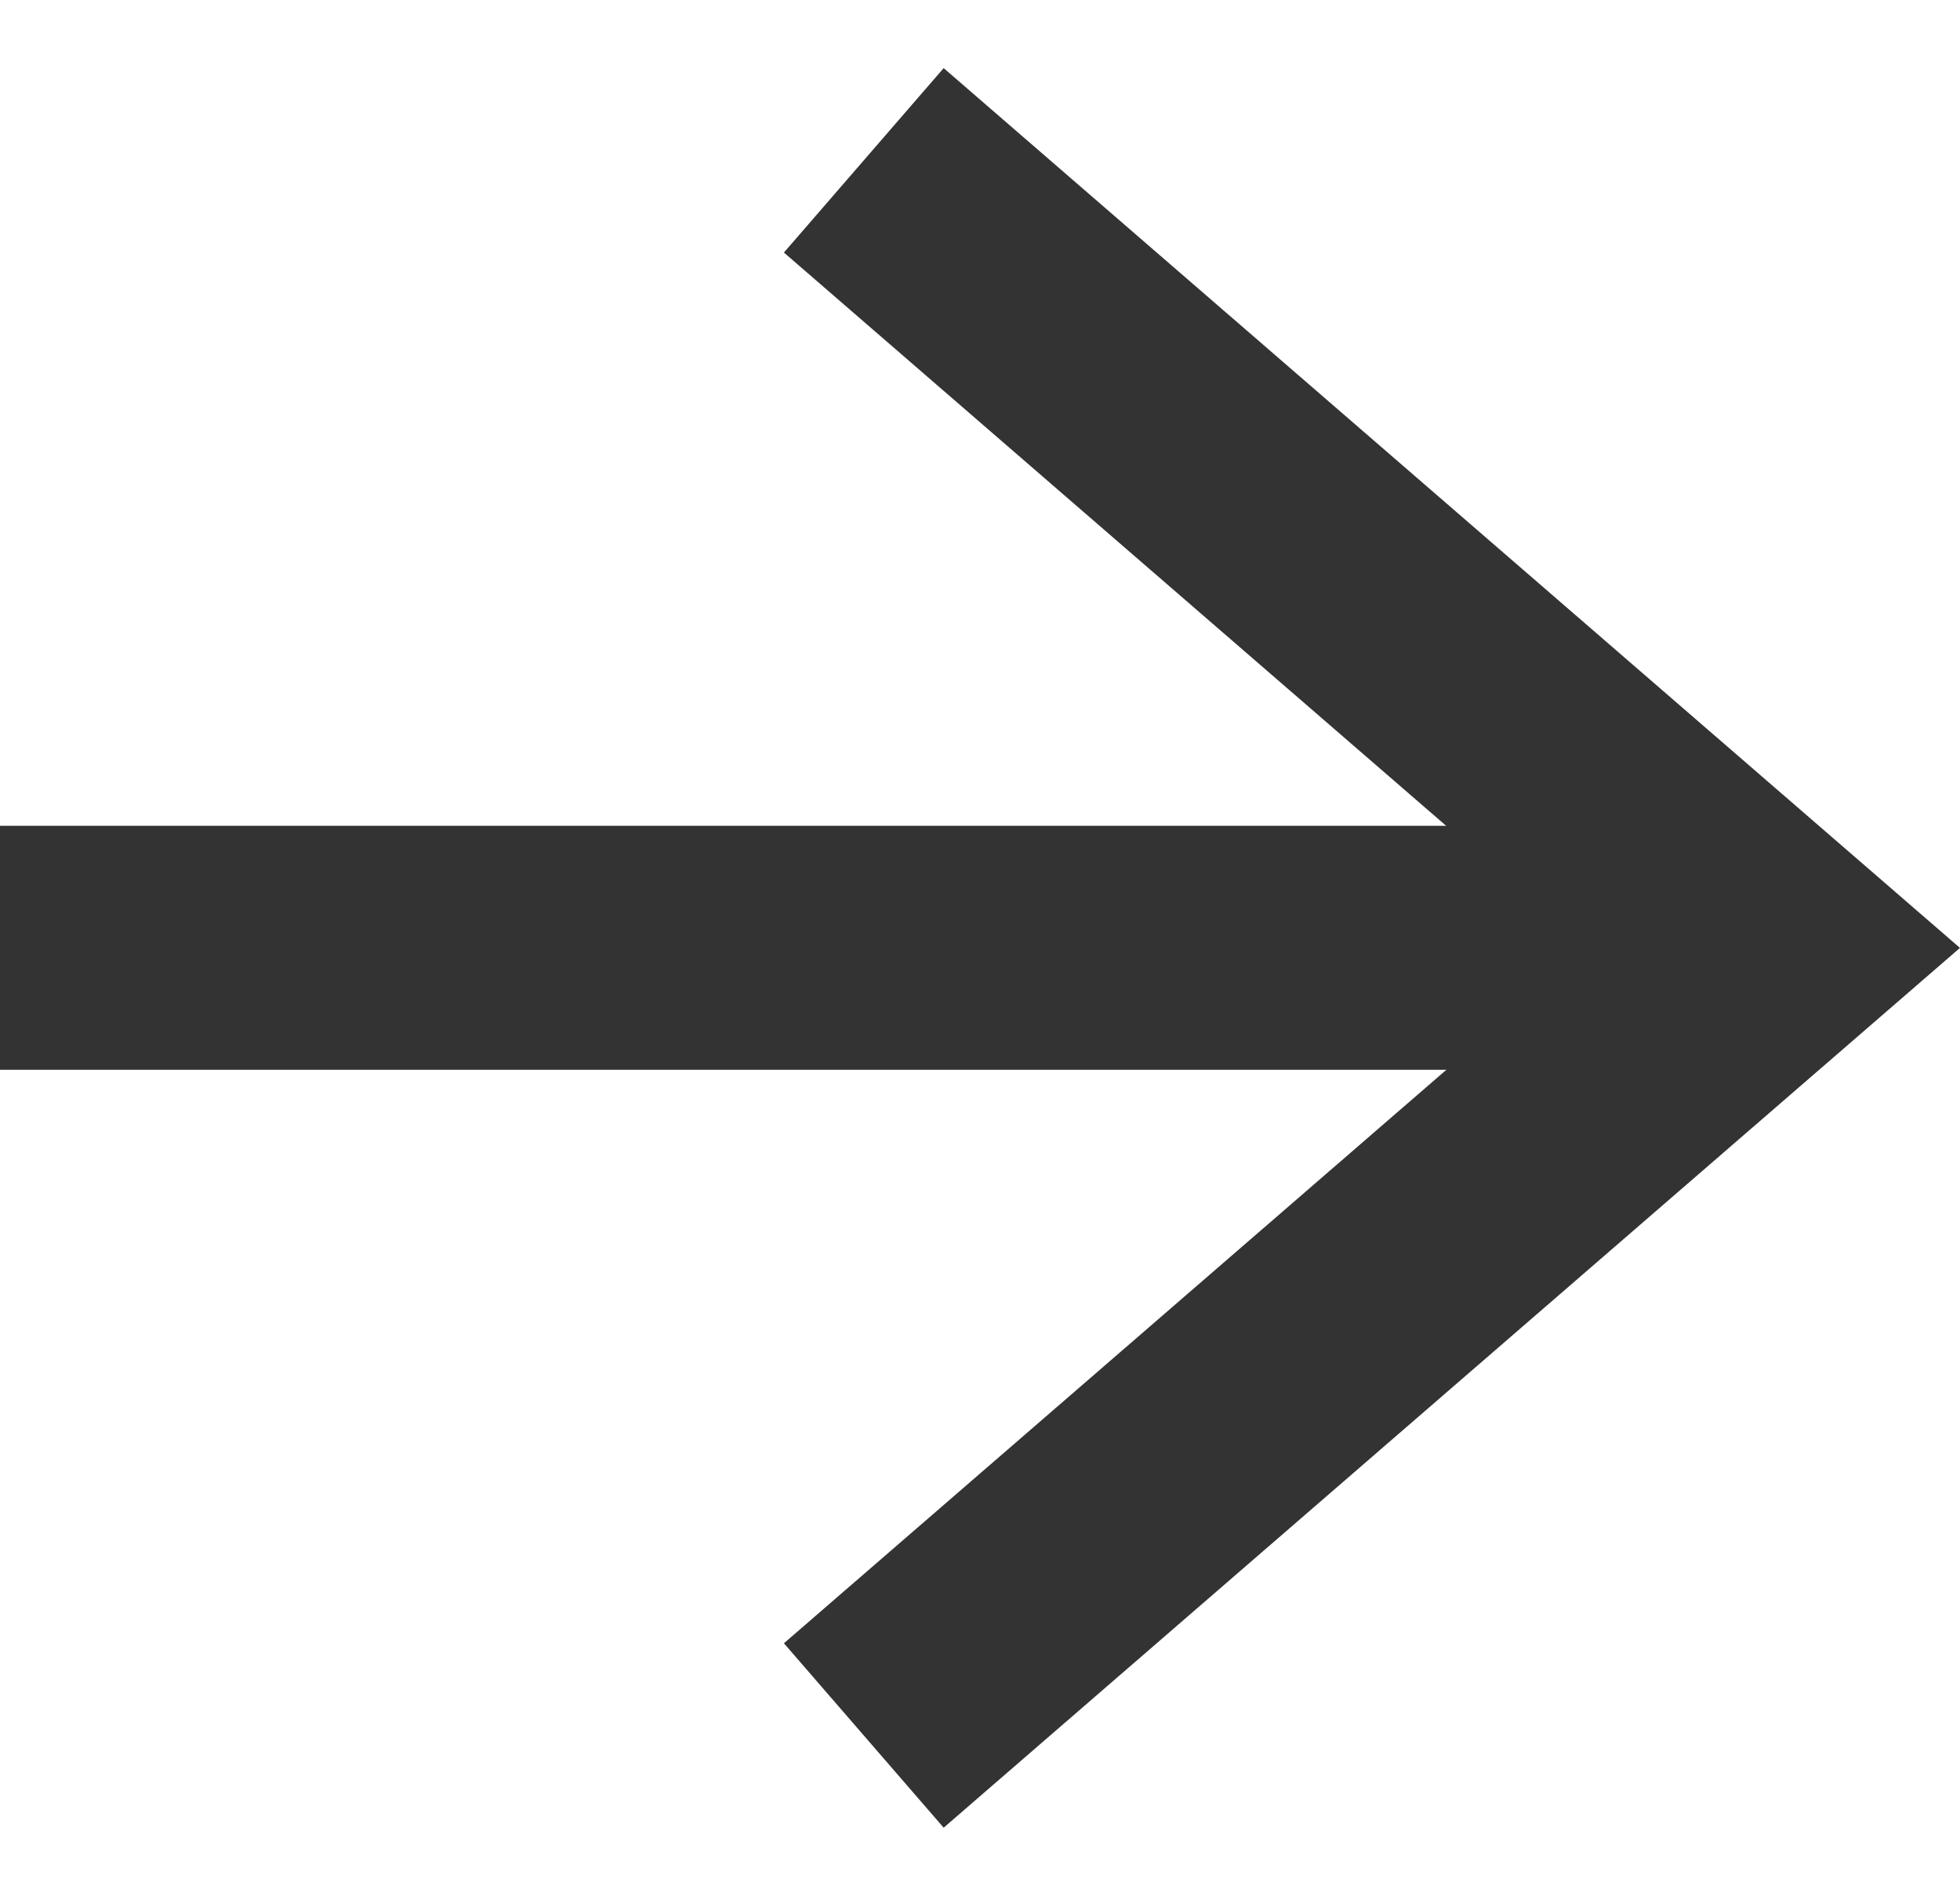
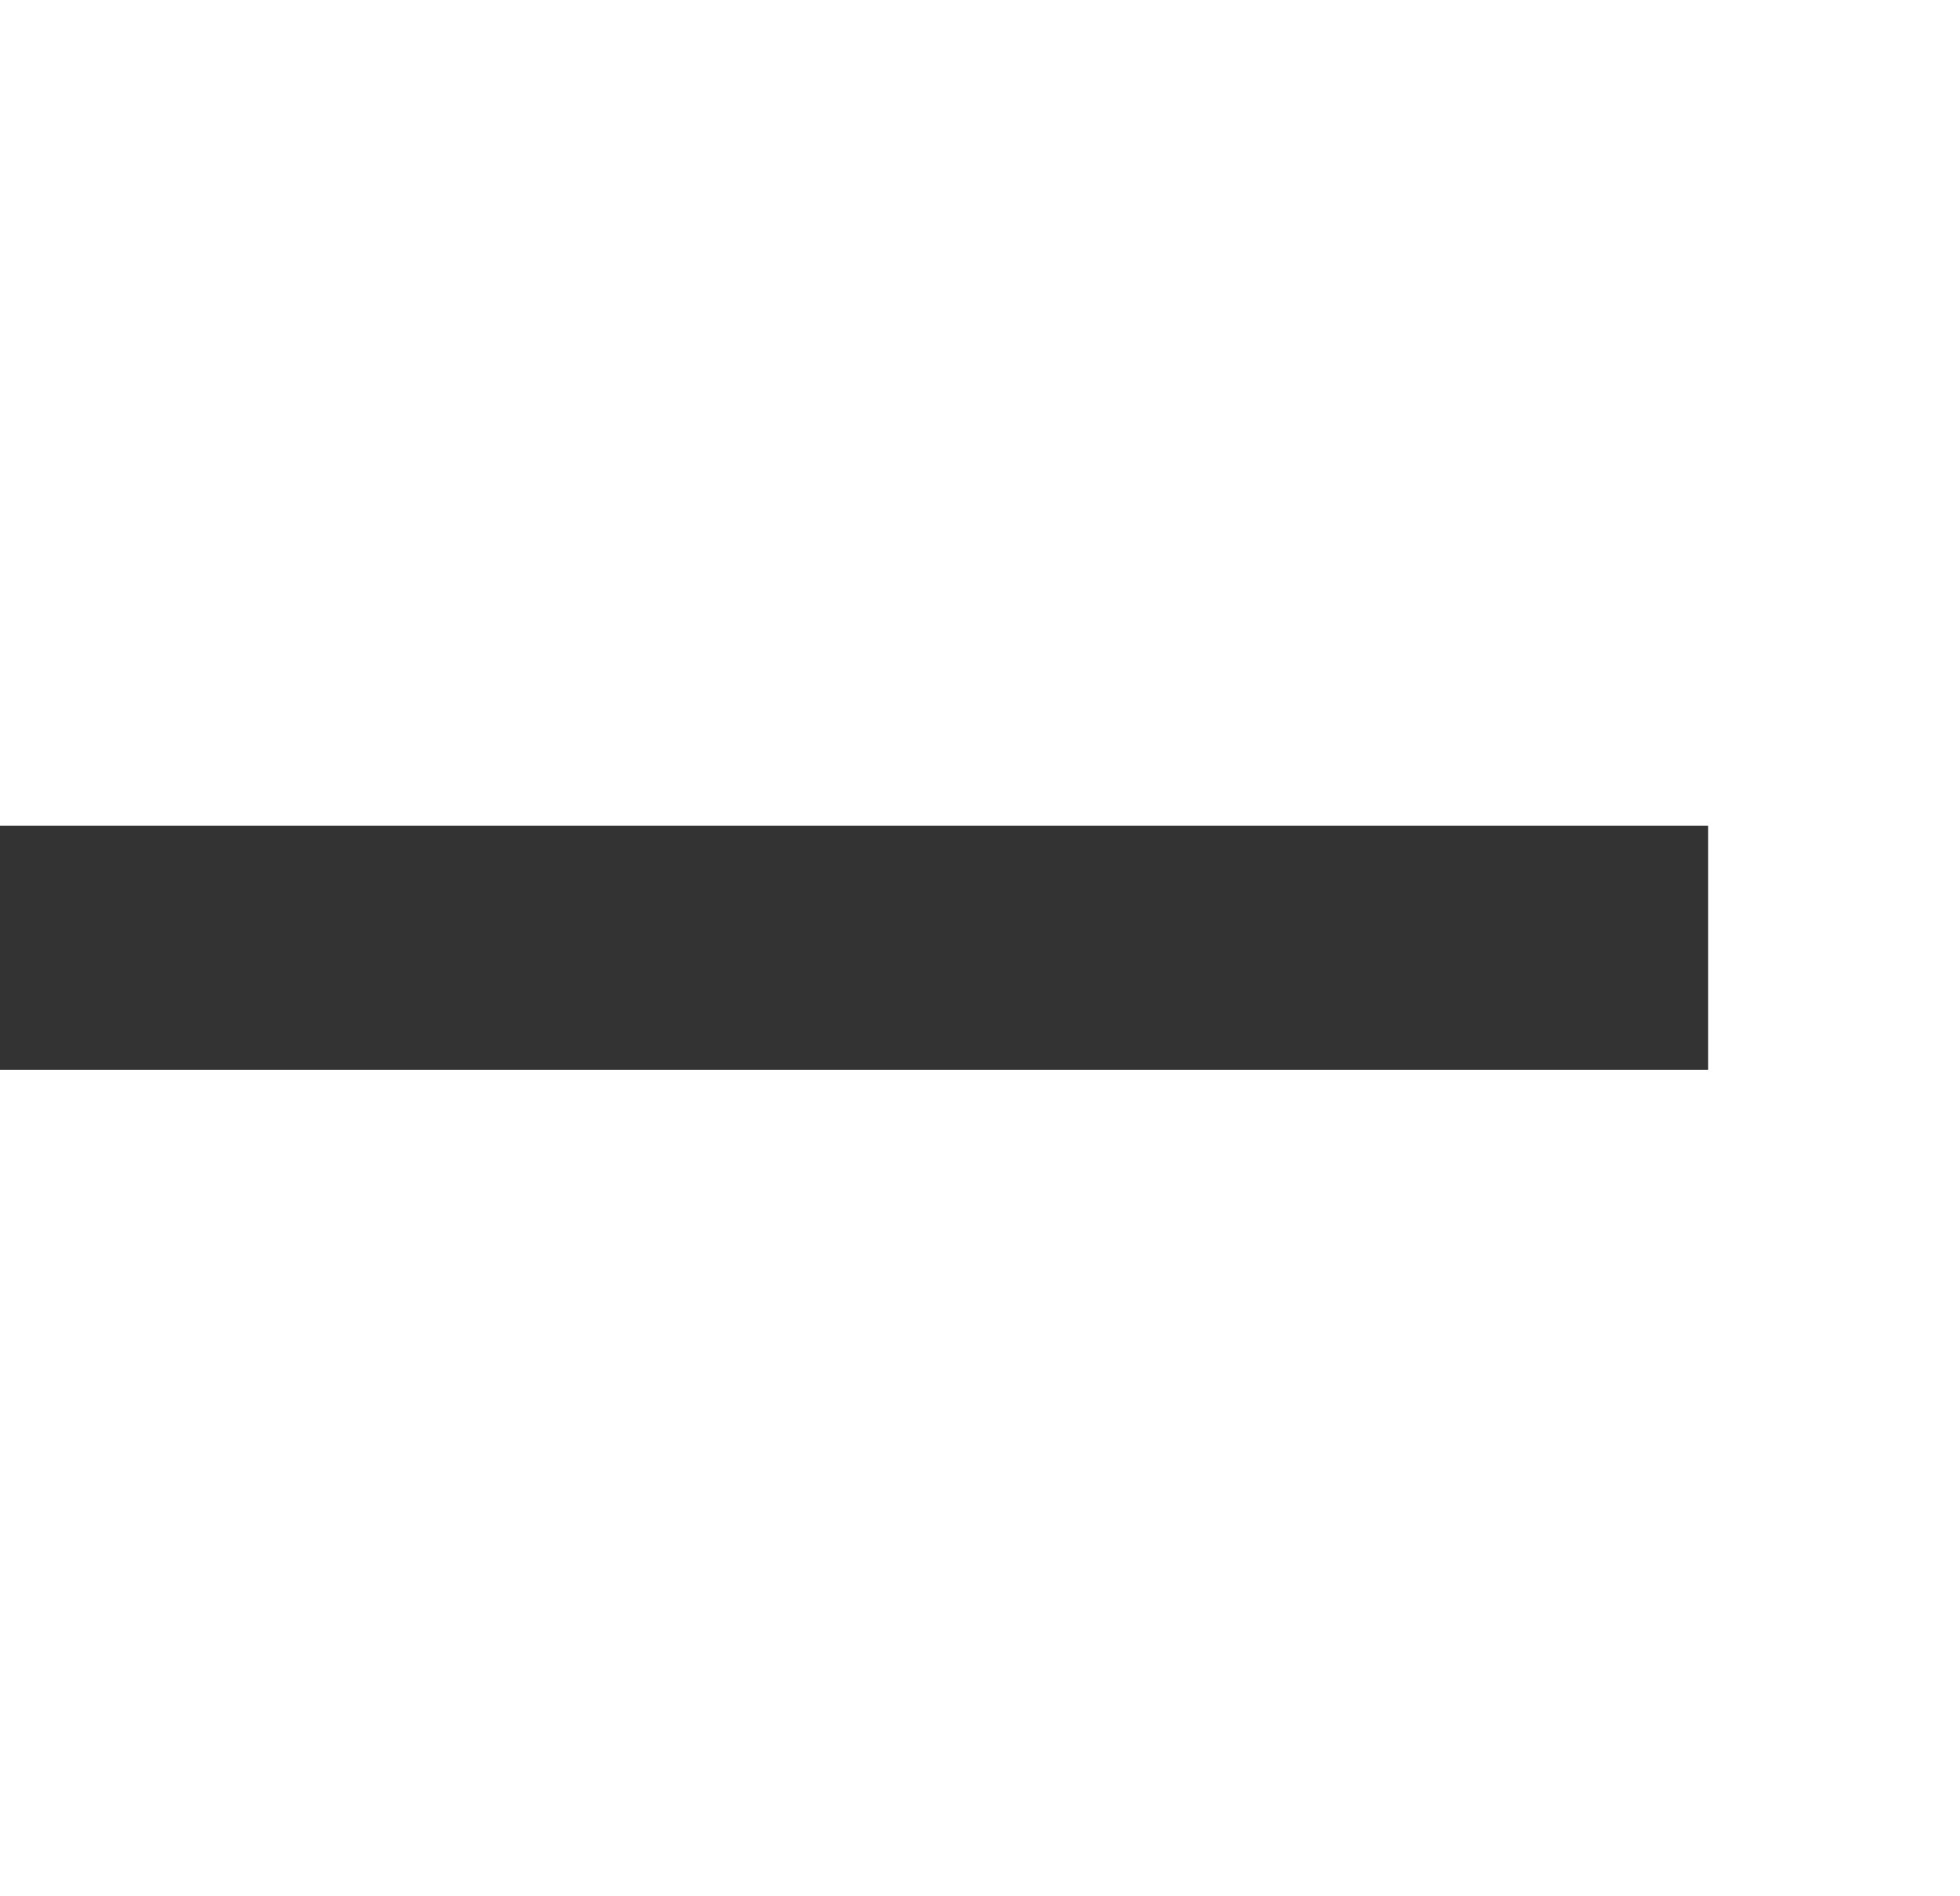
<svg xmlns="http://www.w3.org/2000/svg" width="16.064" height="15.542" viewBox="0 0 16.064 15.542">
  <g id="Group_5459" data-name="Group 5459" transform="translate(0 0.814)">
-     <path id="Path_28" data-name="Path 28" d="M9.131,0l.707,9.838L0,9.131" transform="translate(0.623 6.957) rotate(-45)" fill="none" stroke="#333" stroke-miterlimit="10" stroke-width="2" />
    <path id="Path_29" data-name="Path 29" d="M1458.956,1713.42h-14" transform="translate(-1444.956 -1706.464)" fill="none" stroke="#333" stroke-width="2" />
  </g>
</svg>